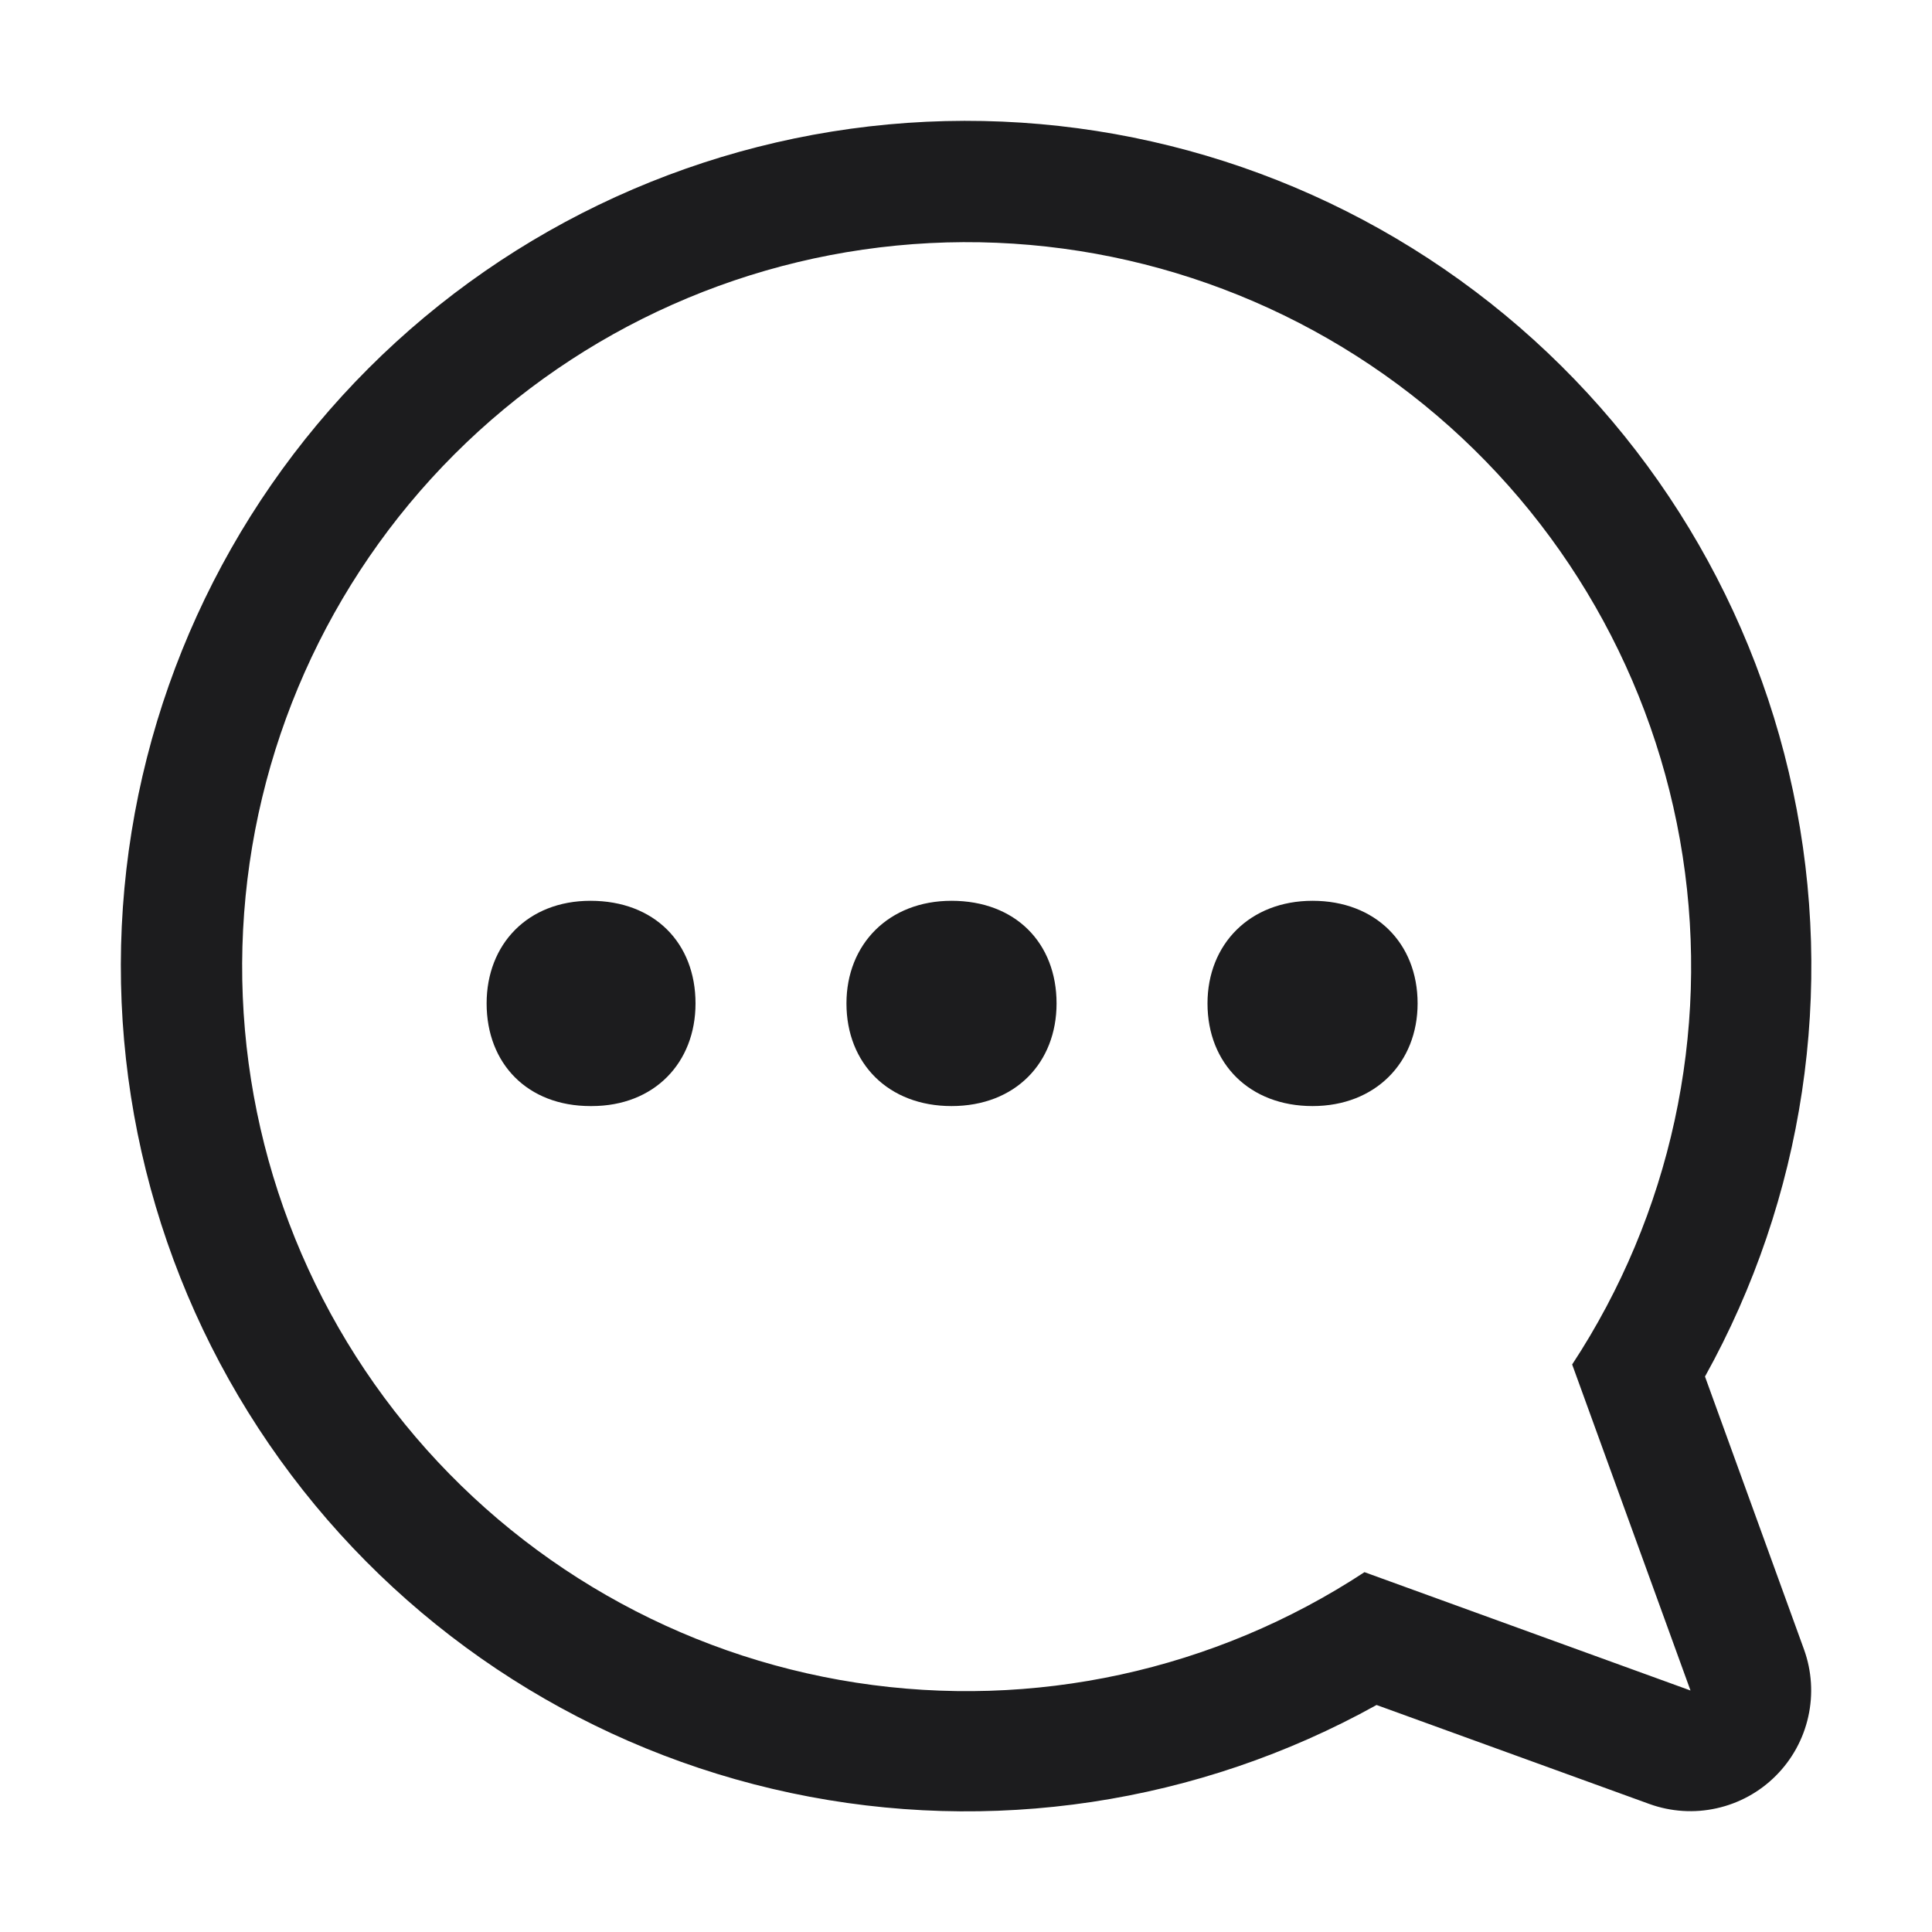
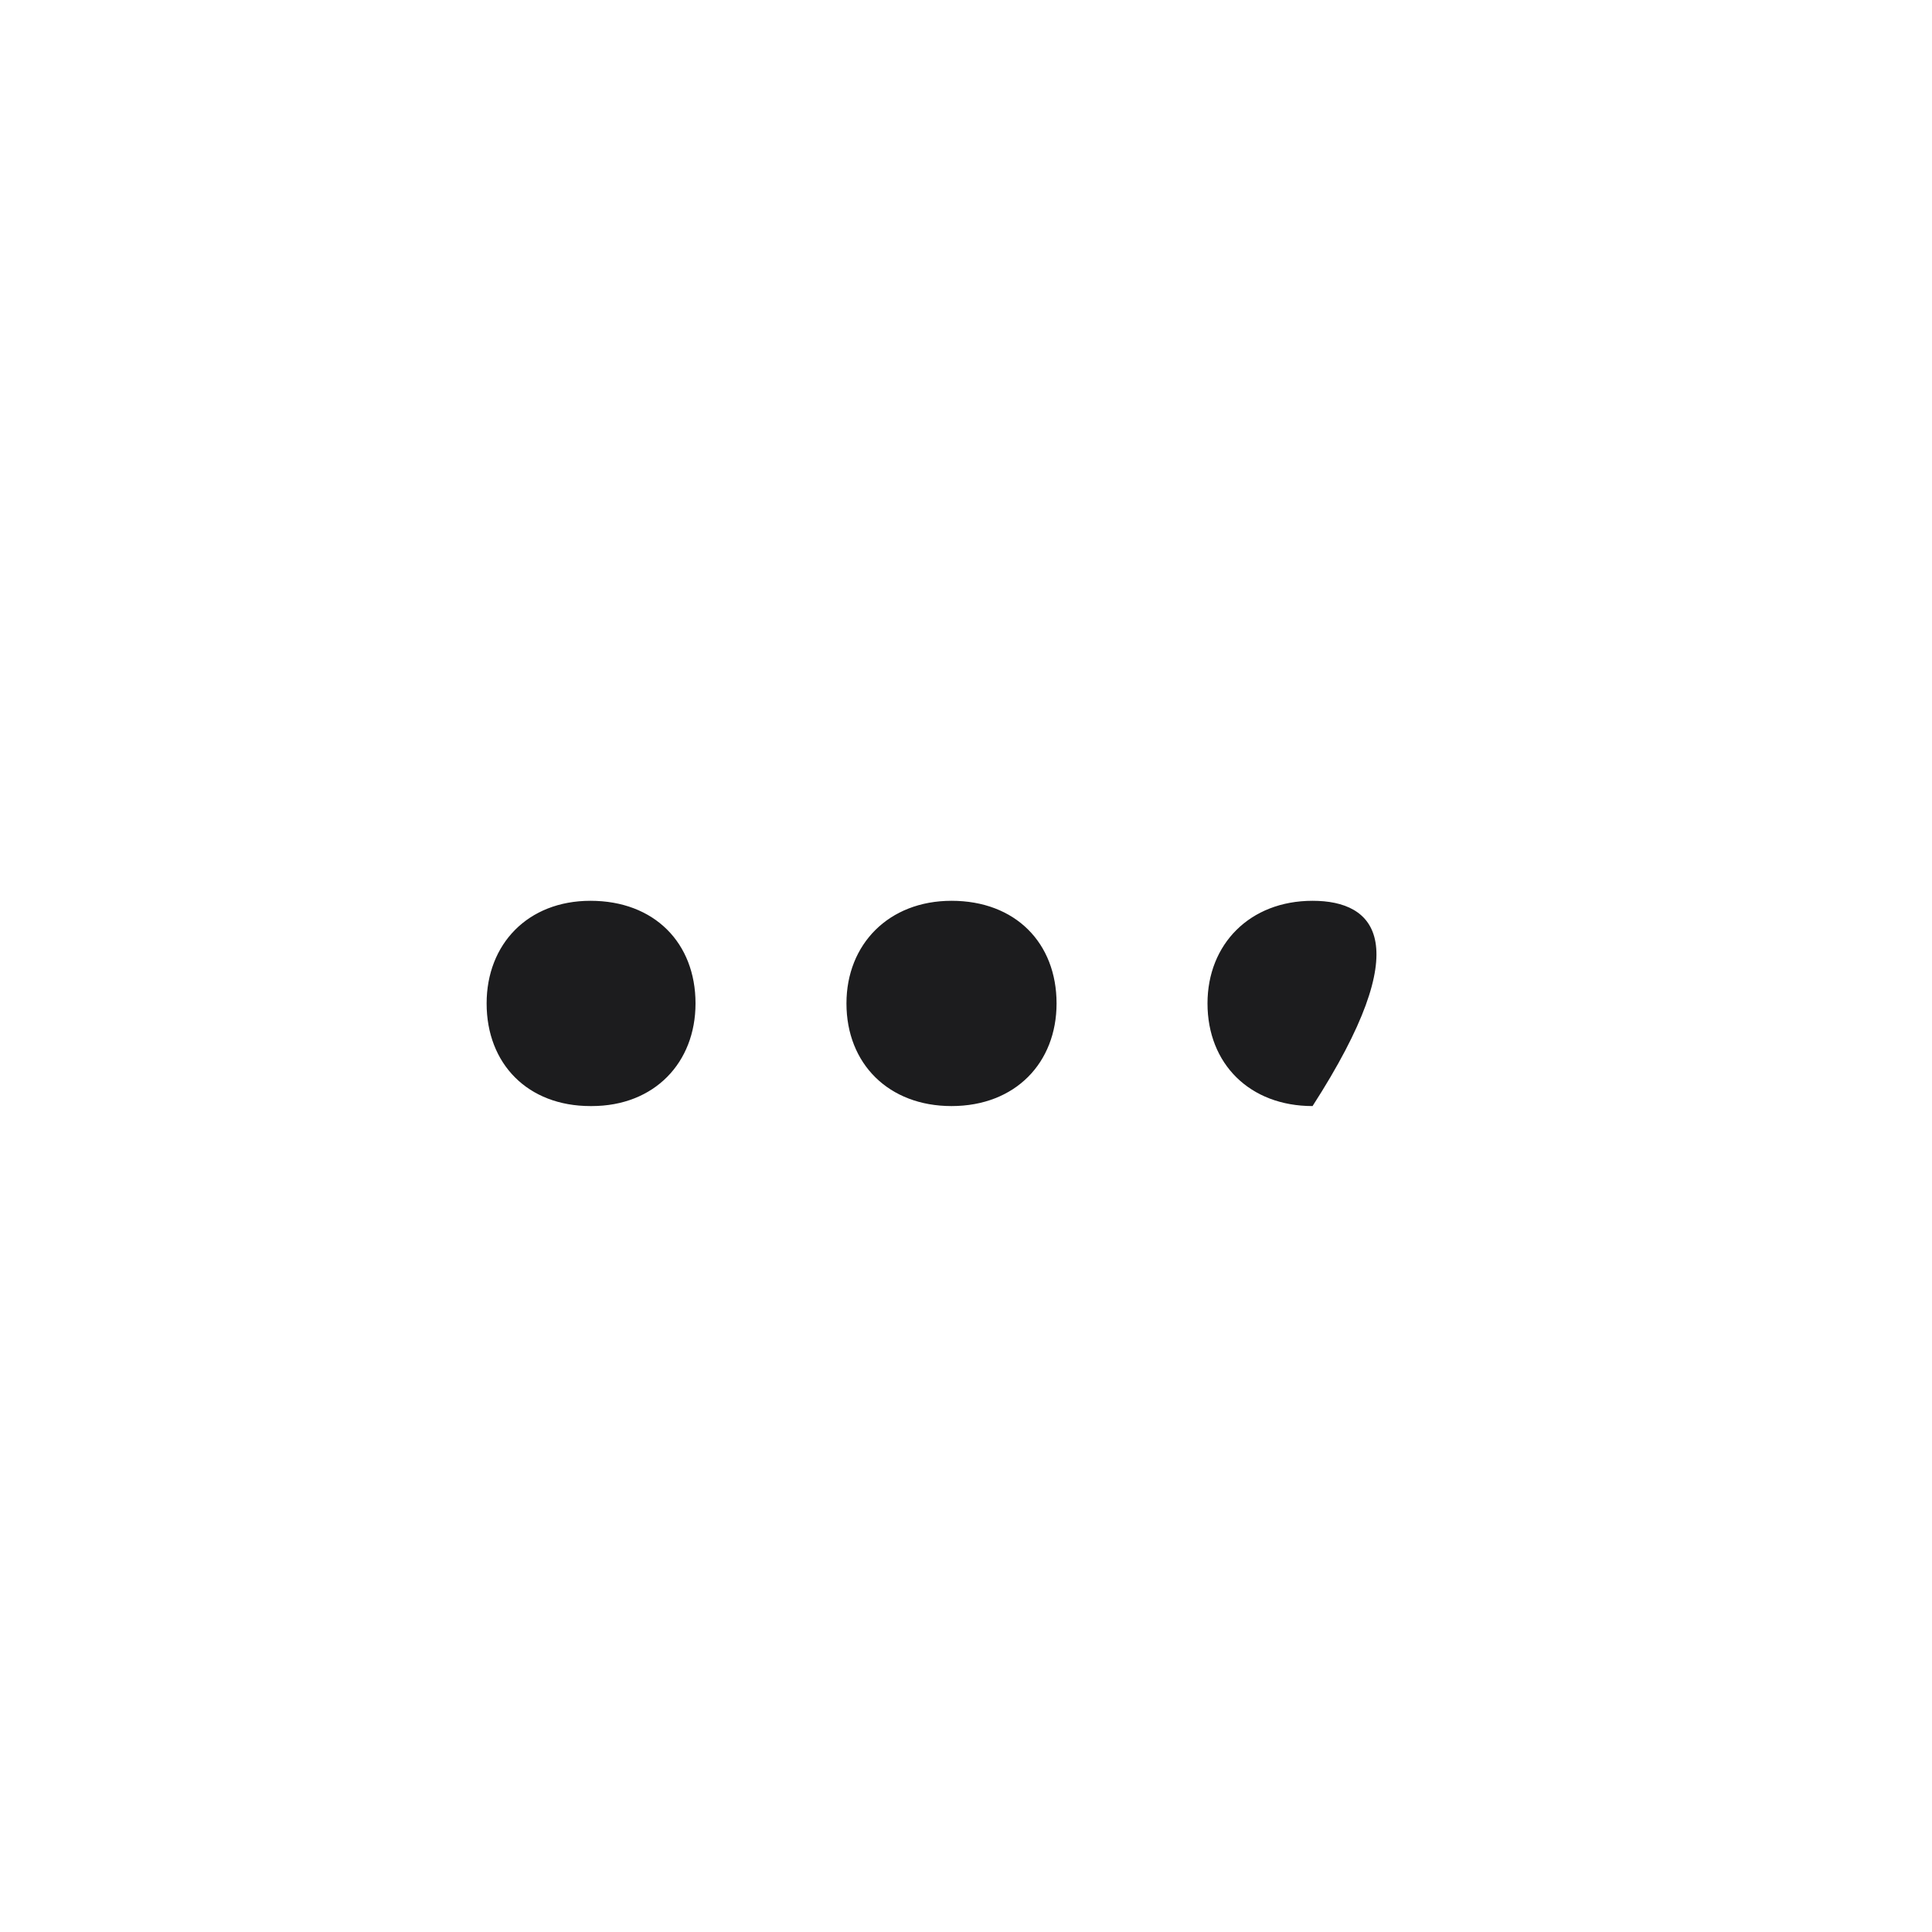
<svg xmlns="http://www.w3.org/2000/svg" fill="none" viewBox="0 0 40 40" height="40" width="40">
-   <path fill="#1C1C1E" d="M28.25 32.55C25.146 34.589 21.396 35.404 17.726 34.838C14.056 34.272 10.726 32.364 8.382 29.484C6.037 26.605 4.844 22.957 5.033 19.248C5.223 15.54 6.781 12.033 9.407 9.407C12.033 6.781 15.54 5.223 19.249 5.033C22.957 4.844 26.605 6.037 29.485 8.382C32.364 10.726 34.272 14.056 34.838 17.726C35.404 21.396 34.589 25.146 32.55 28.25L35 35L28.25 32.55ZM35.3 28.5C37.35 24.81 37.997 20.504 37.122 16.375C36.247 12.246 33.91 8.572 30.54 6.031C27.17 3.489 22.996 2.251 18.785 2.544C14.575 2.838 10.612 4.643 7.628 7.627C4.643 10.612 2.838 14.575 2.544 18.785C2.251 22.996 3.489 27.17 6.031 30.54C8.572 33.91 12.246 36.247 16.375 37.122C20.504 37.997 24.81 37.35 28.5 35.3L34.15 37.35C34.597 37.511 35.08 37.542 35.543 37.438C36.006 37.335 36.431 37.102 36.766 36.766C37.102 36.43 37.335 36.006 37.438 35.543C37.542 35.08 37.511 34.596 37.35 34.15L35.3 28.5Z" />
-   <path fill="#1C1C1E" d="M12.25 22.9C13.55 22.9 14.4 22 14.4 20.775C14.4 19.525 13.55 18.65 12.225 18.65C10.925 18.65 10.075 19.55 10.075 20.775C10.075 22.025 10.925 22.9 12.225 22.9H12.25ZM19.7 22.9C21.025 22.9 21.875 22 21.875 20.775C21.875 19.525 21.025 18.65 19.7 18.65C18.4 18.65 17.525 19.55 17.525 20.775C17.525 22.025 18.4 22.9 19.7 22.9ZM27.175 22.9C28.475 22.9 29.35 22 29.35 20.775C29.35 19.525 28.475 18.65 27.175 18.65C25.875 18.65 25 19.55 25 20.775C25 22.025 25.875 22.9 27.175 22.9Z" />
+   <path fill="#1C1C1E" d="M12.25 22.9C13.55 22.9 14.4 22 14.4 20.775C14.4 19.525 13.55 18.65 12.225 18.65C10.925 18.65 10.075 19.55 10.075 20.775C10.075 22.025 10.925 22.9 12.225 22.9H12.25ZM19.7 22.9C21.025 22.9 21.875 22 21.875 20.775C21.875 19.525 21.025 18.65 19.7 18.65C18.4 18.65 17.525 19.55 17.525 20.775C17.525 22.025 18.4 22.9 19.7 22.9ZM27.175 22.9C29.35 19.525 28.475 18.65 27.175 18.65C25.875 18.65 25 19.55 25 20.775C25 22.025 25.875 22.9 27.175 22.9Z" />
</svg>